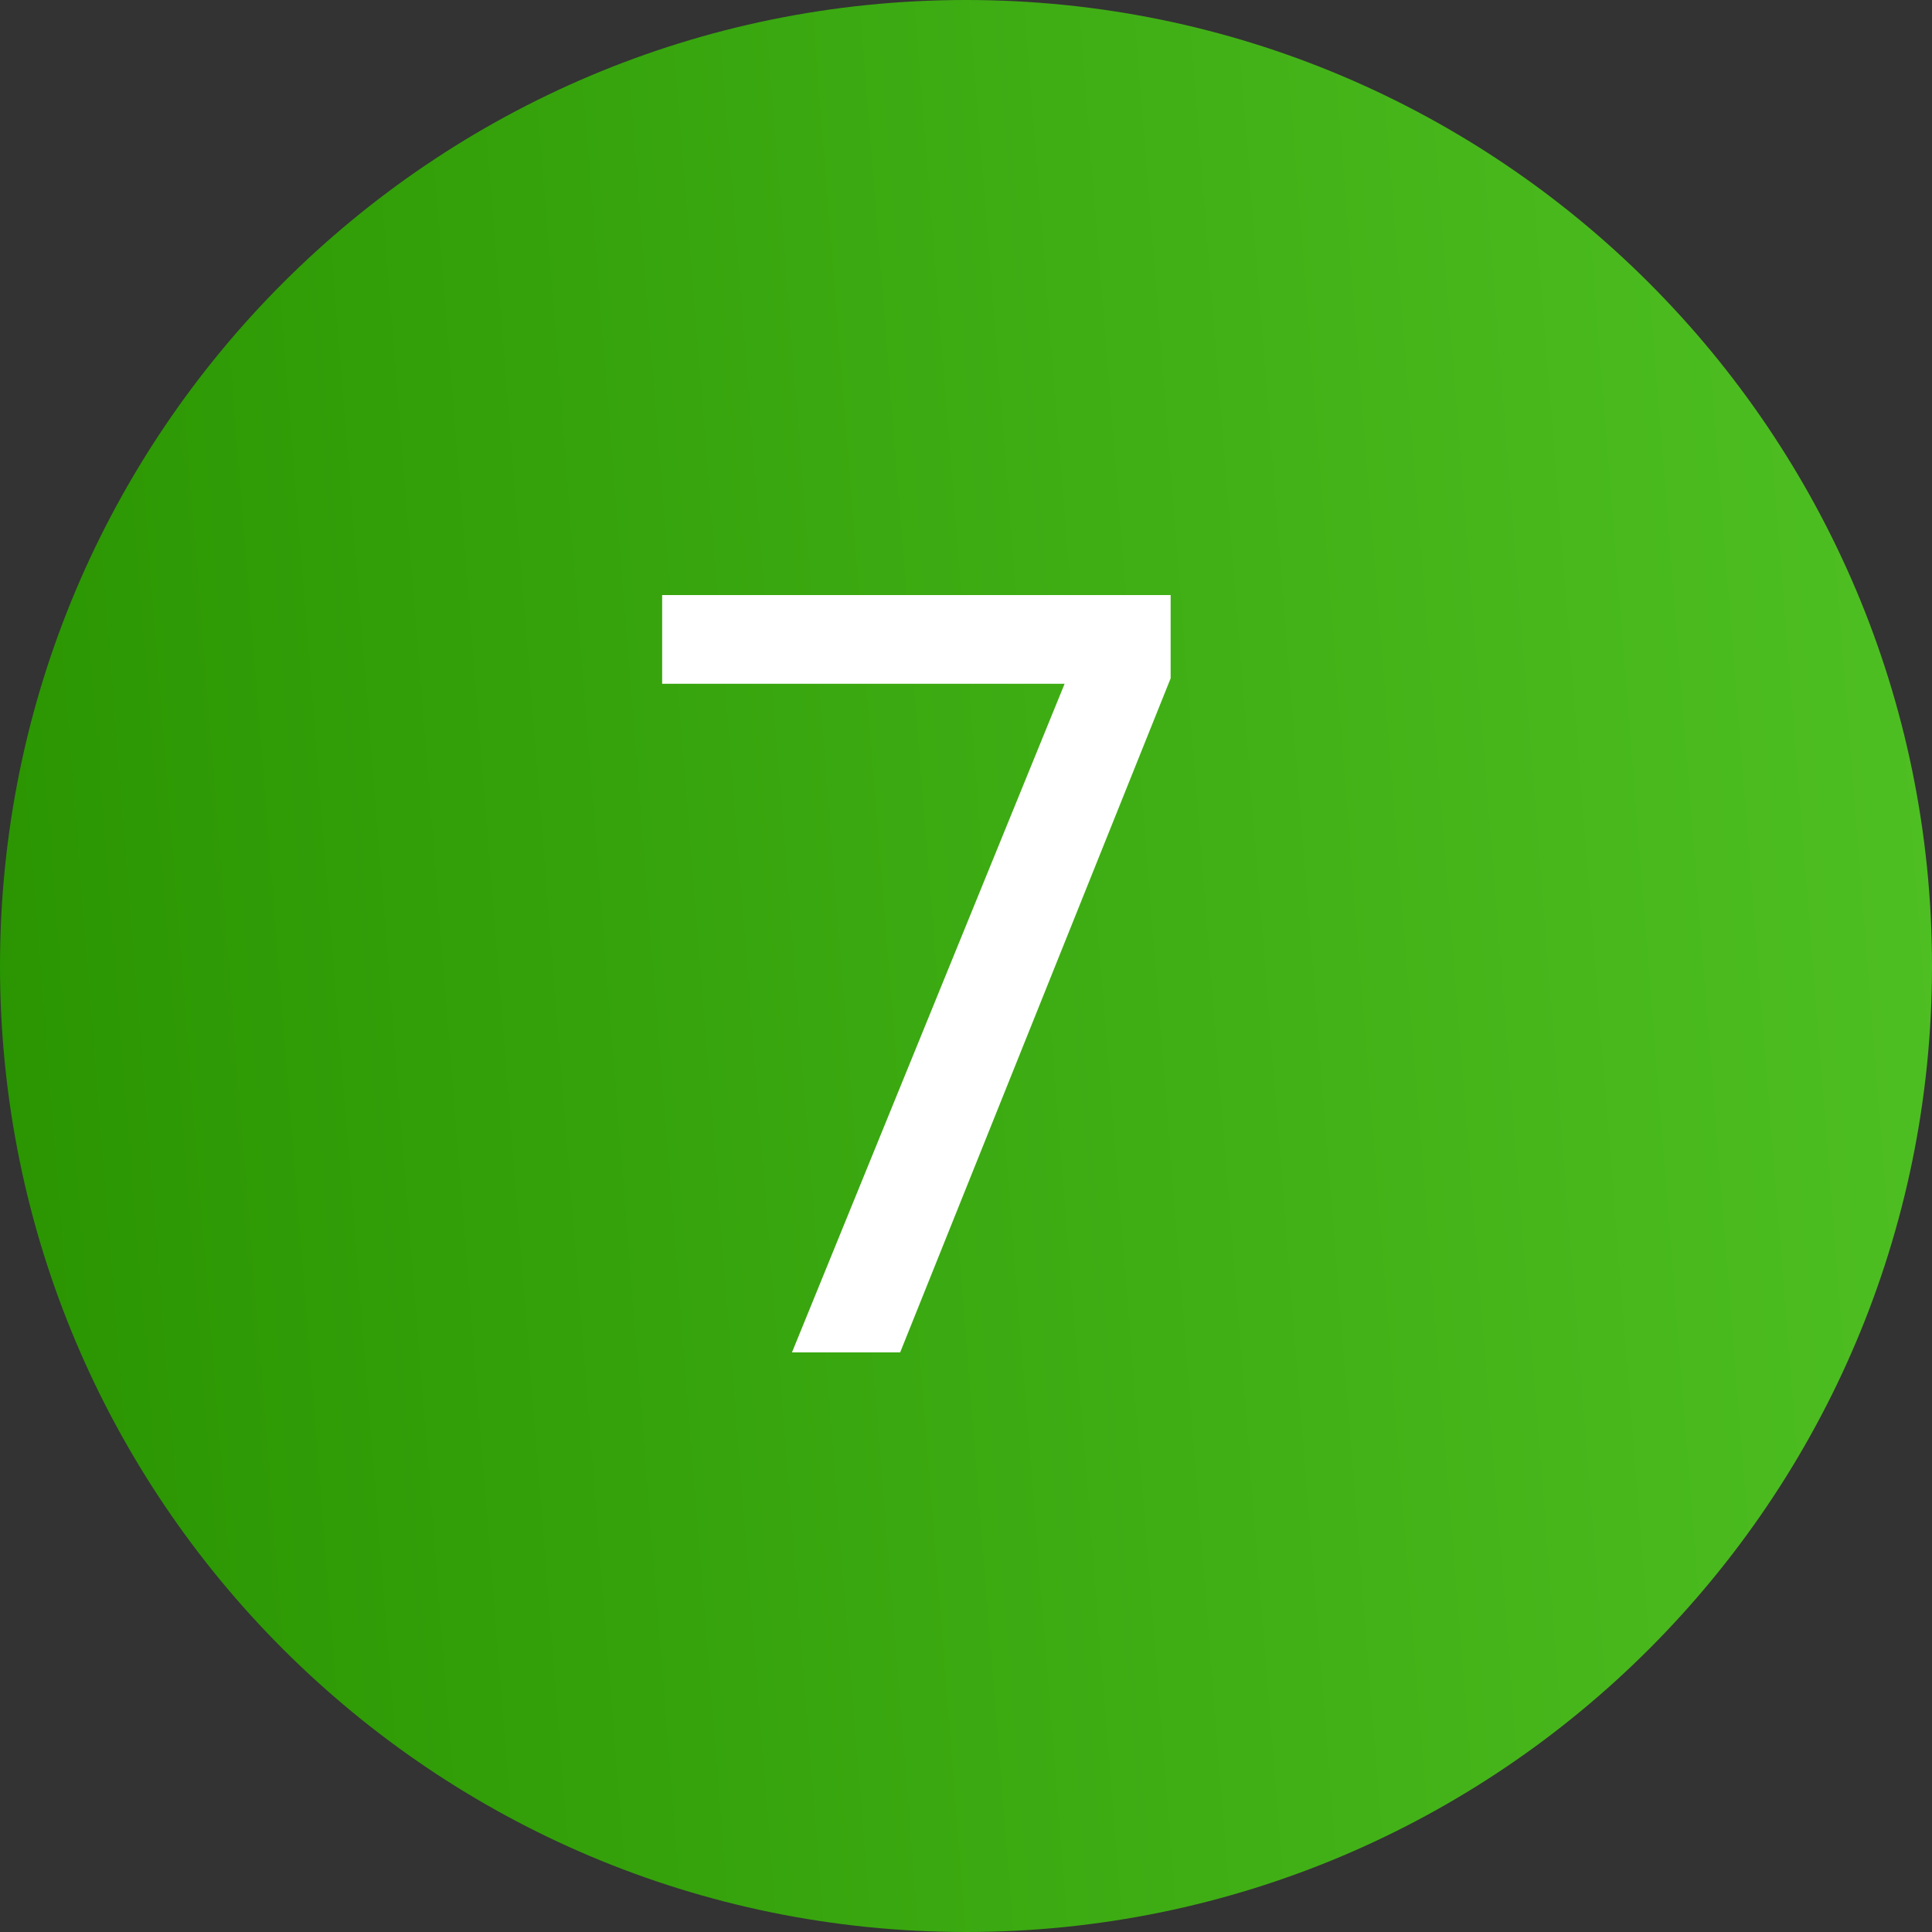
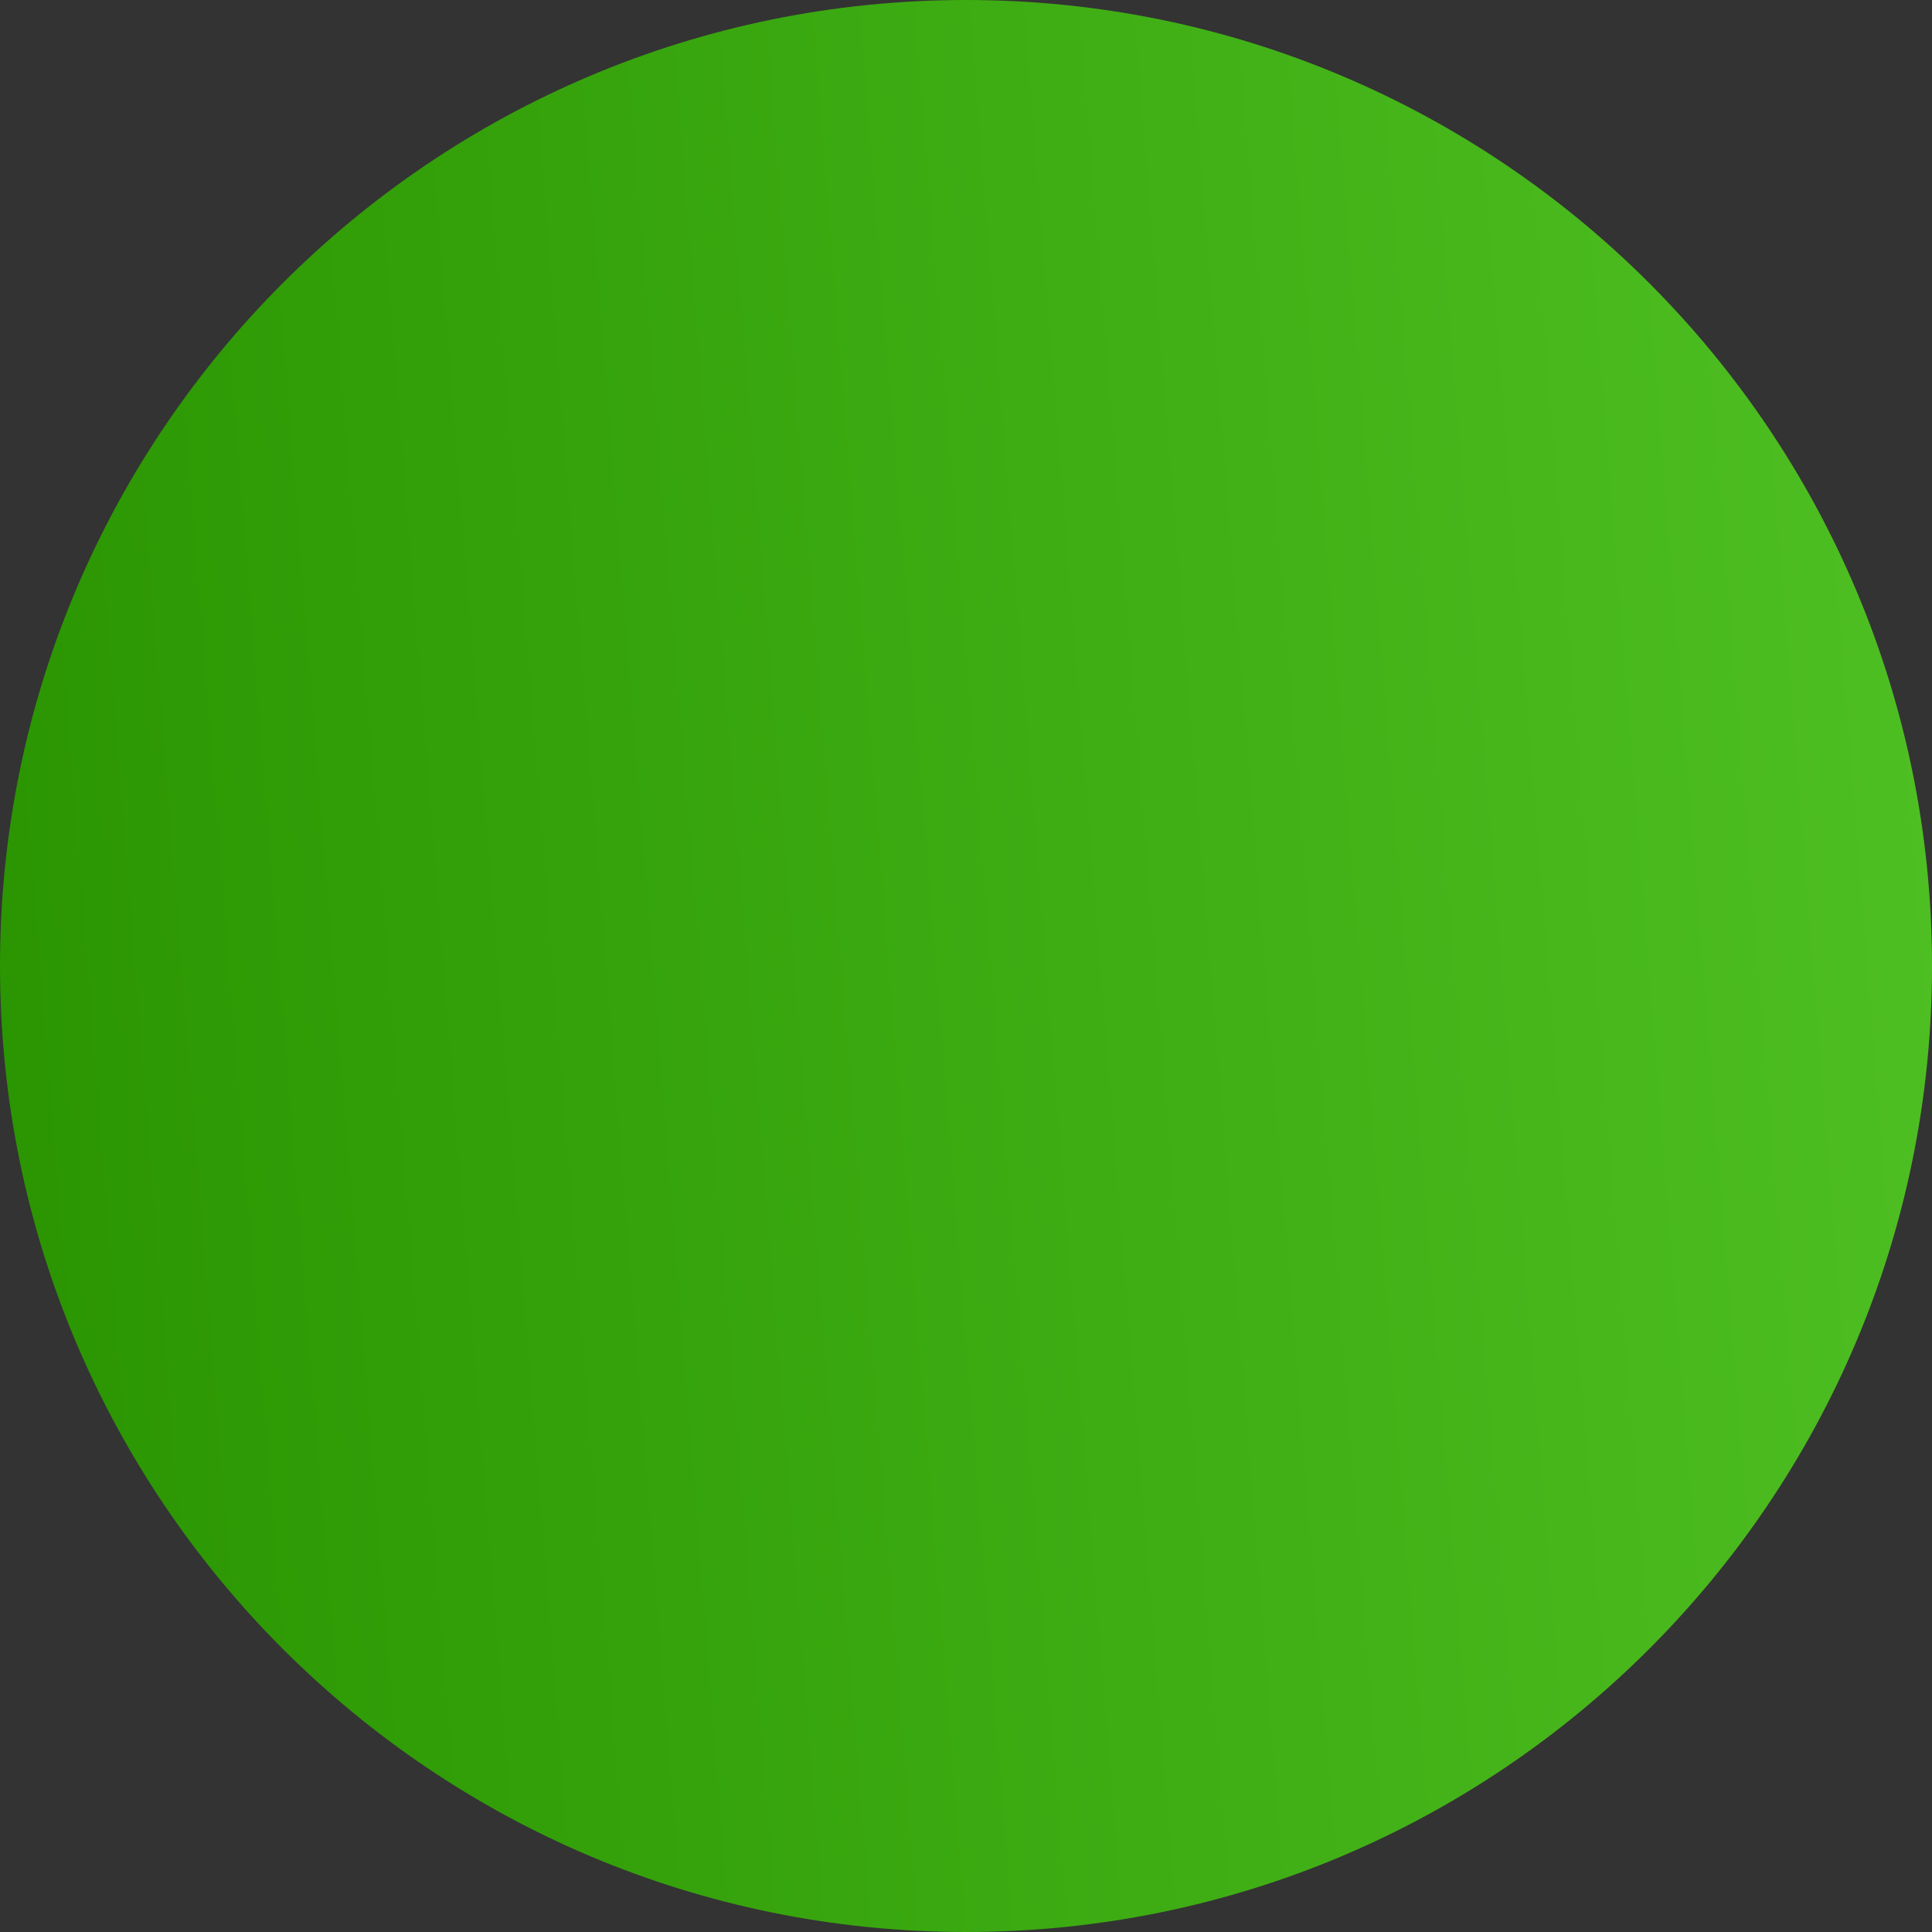
<svg xmlns="http://www.w3.org/2000/svg" width="100" height="100" viewBox="0 0 100 100" fill="none">
  <rect x="0" y="0" width="100" height="100" fill="#333333" stroke="none" />
  <path d="M100 50C100 77.614 77.614 100 50 100C22.386 100 0 77.614 0 50C0 22.386 22.386 0 50 0C77.614 0 100 22.386 100 50Z" fill="url(#paint0_linear_175_2103)" />
-   <path d="M55.104 35.392H34.272V30.8H60.592V35.112L46.592 70H40.992L55.104 35.392Z" fill="white" />
  <defs>
    <linearGradient id="paint0_linear_175_2103" x1="4.42818e-07" y1="100" x2="121.142" y2="90.342" gradientUnits="userSpaceOnUse">
      <stop stop-color="#299400" />
      <stop offset="1" stop-color="#54C628" />
    </linearGradient>
  </defs>
</svg>